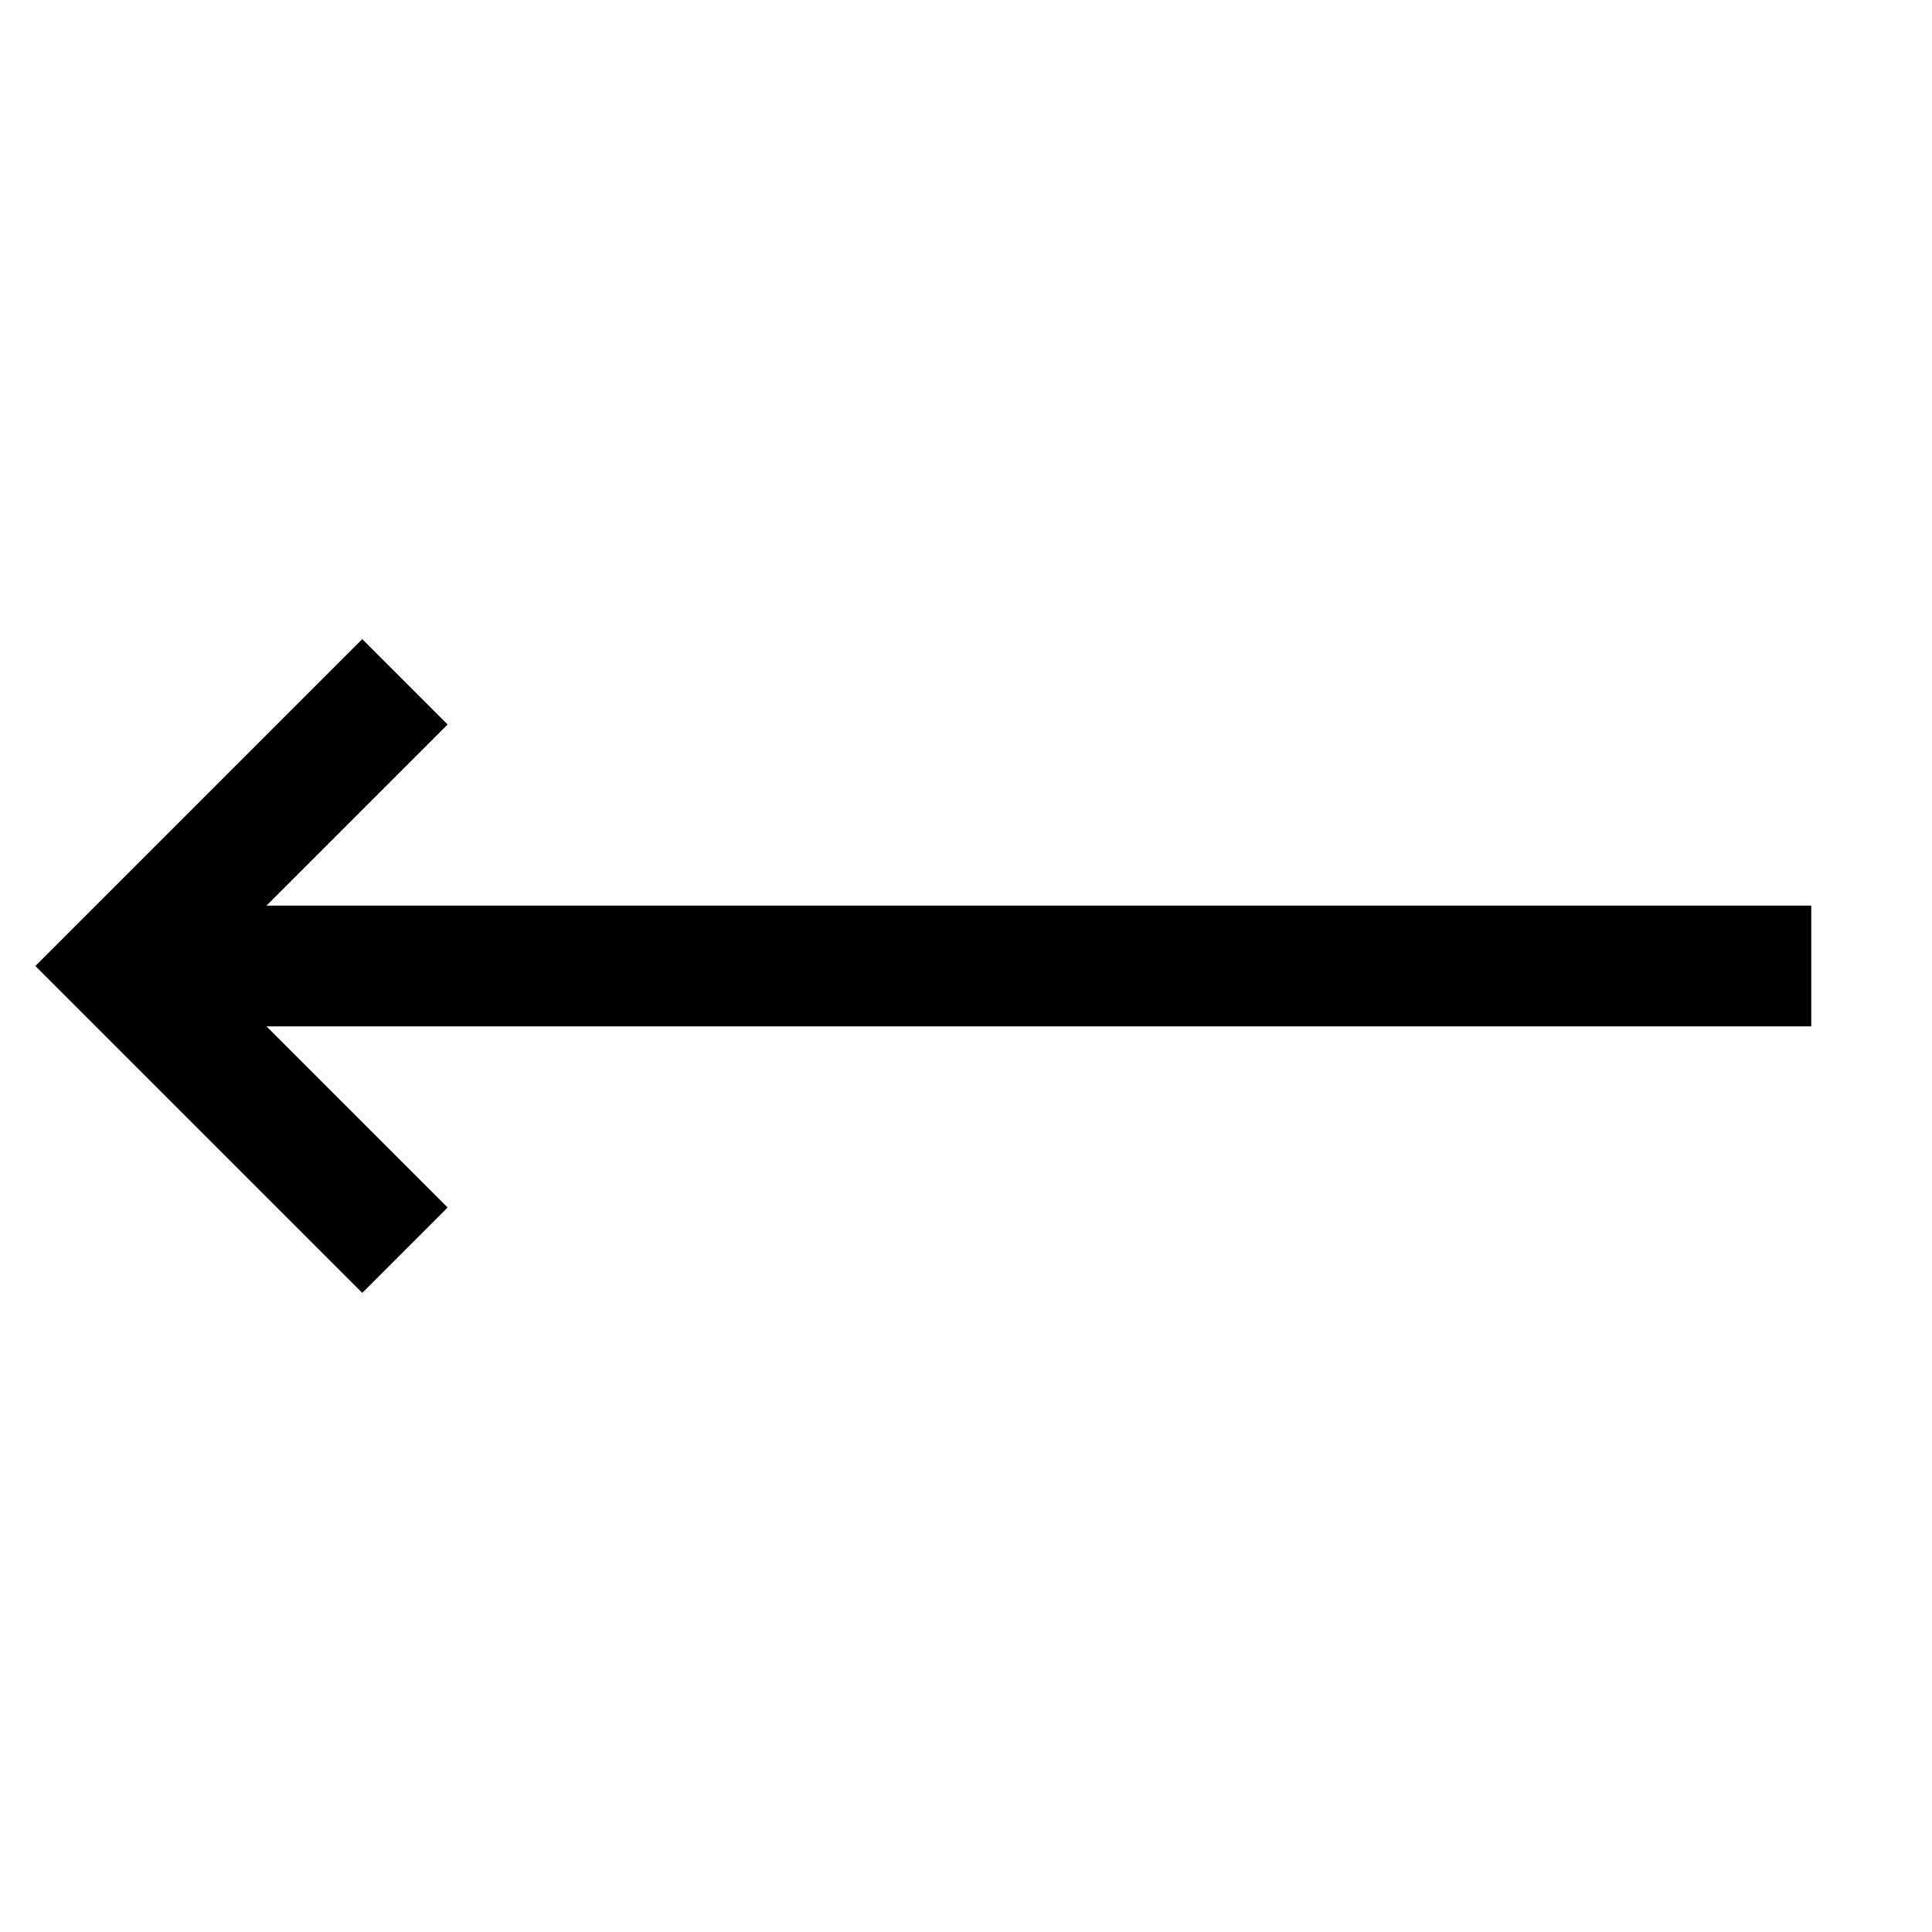
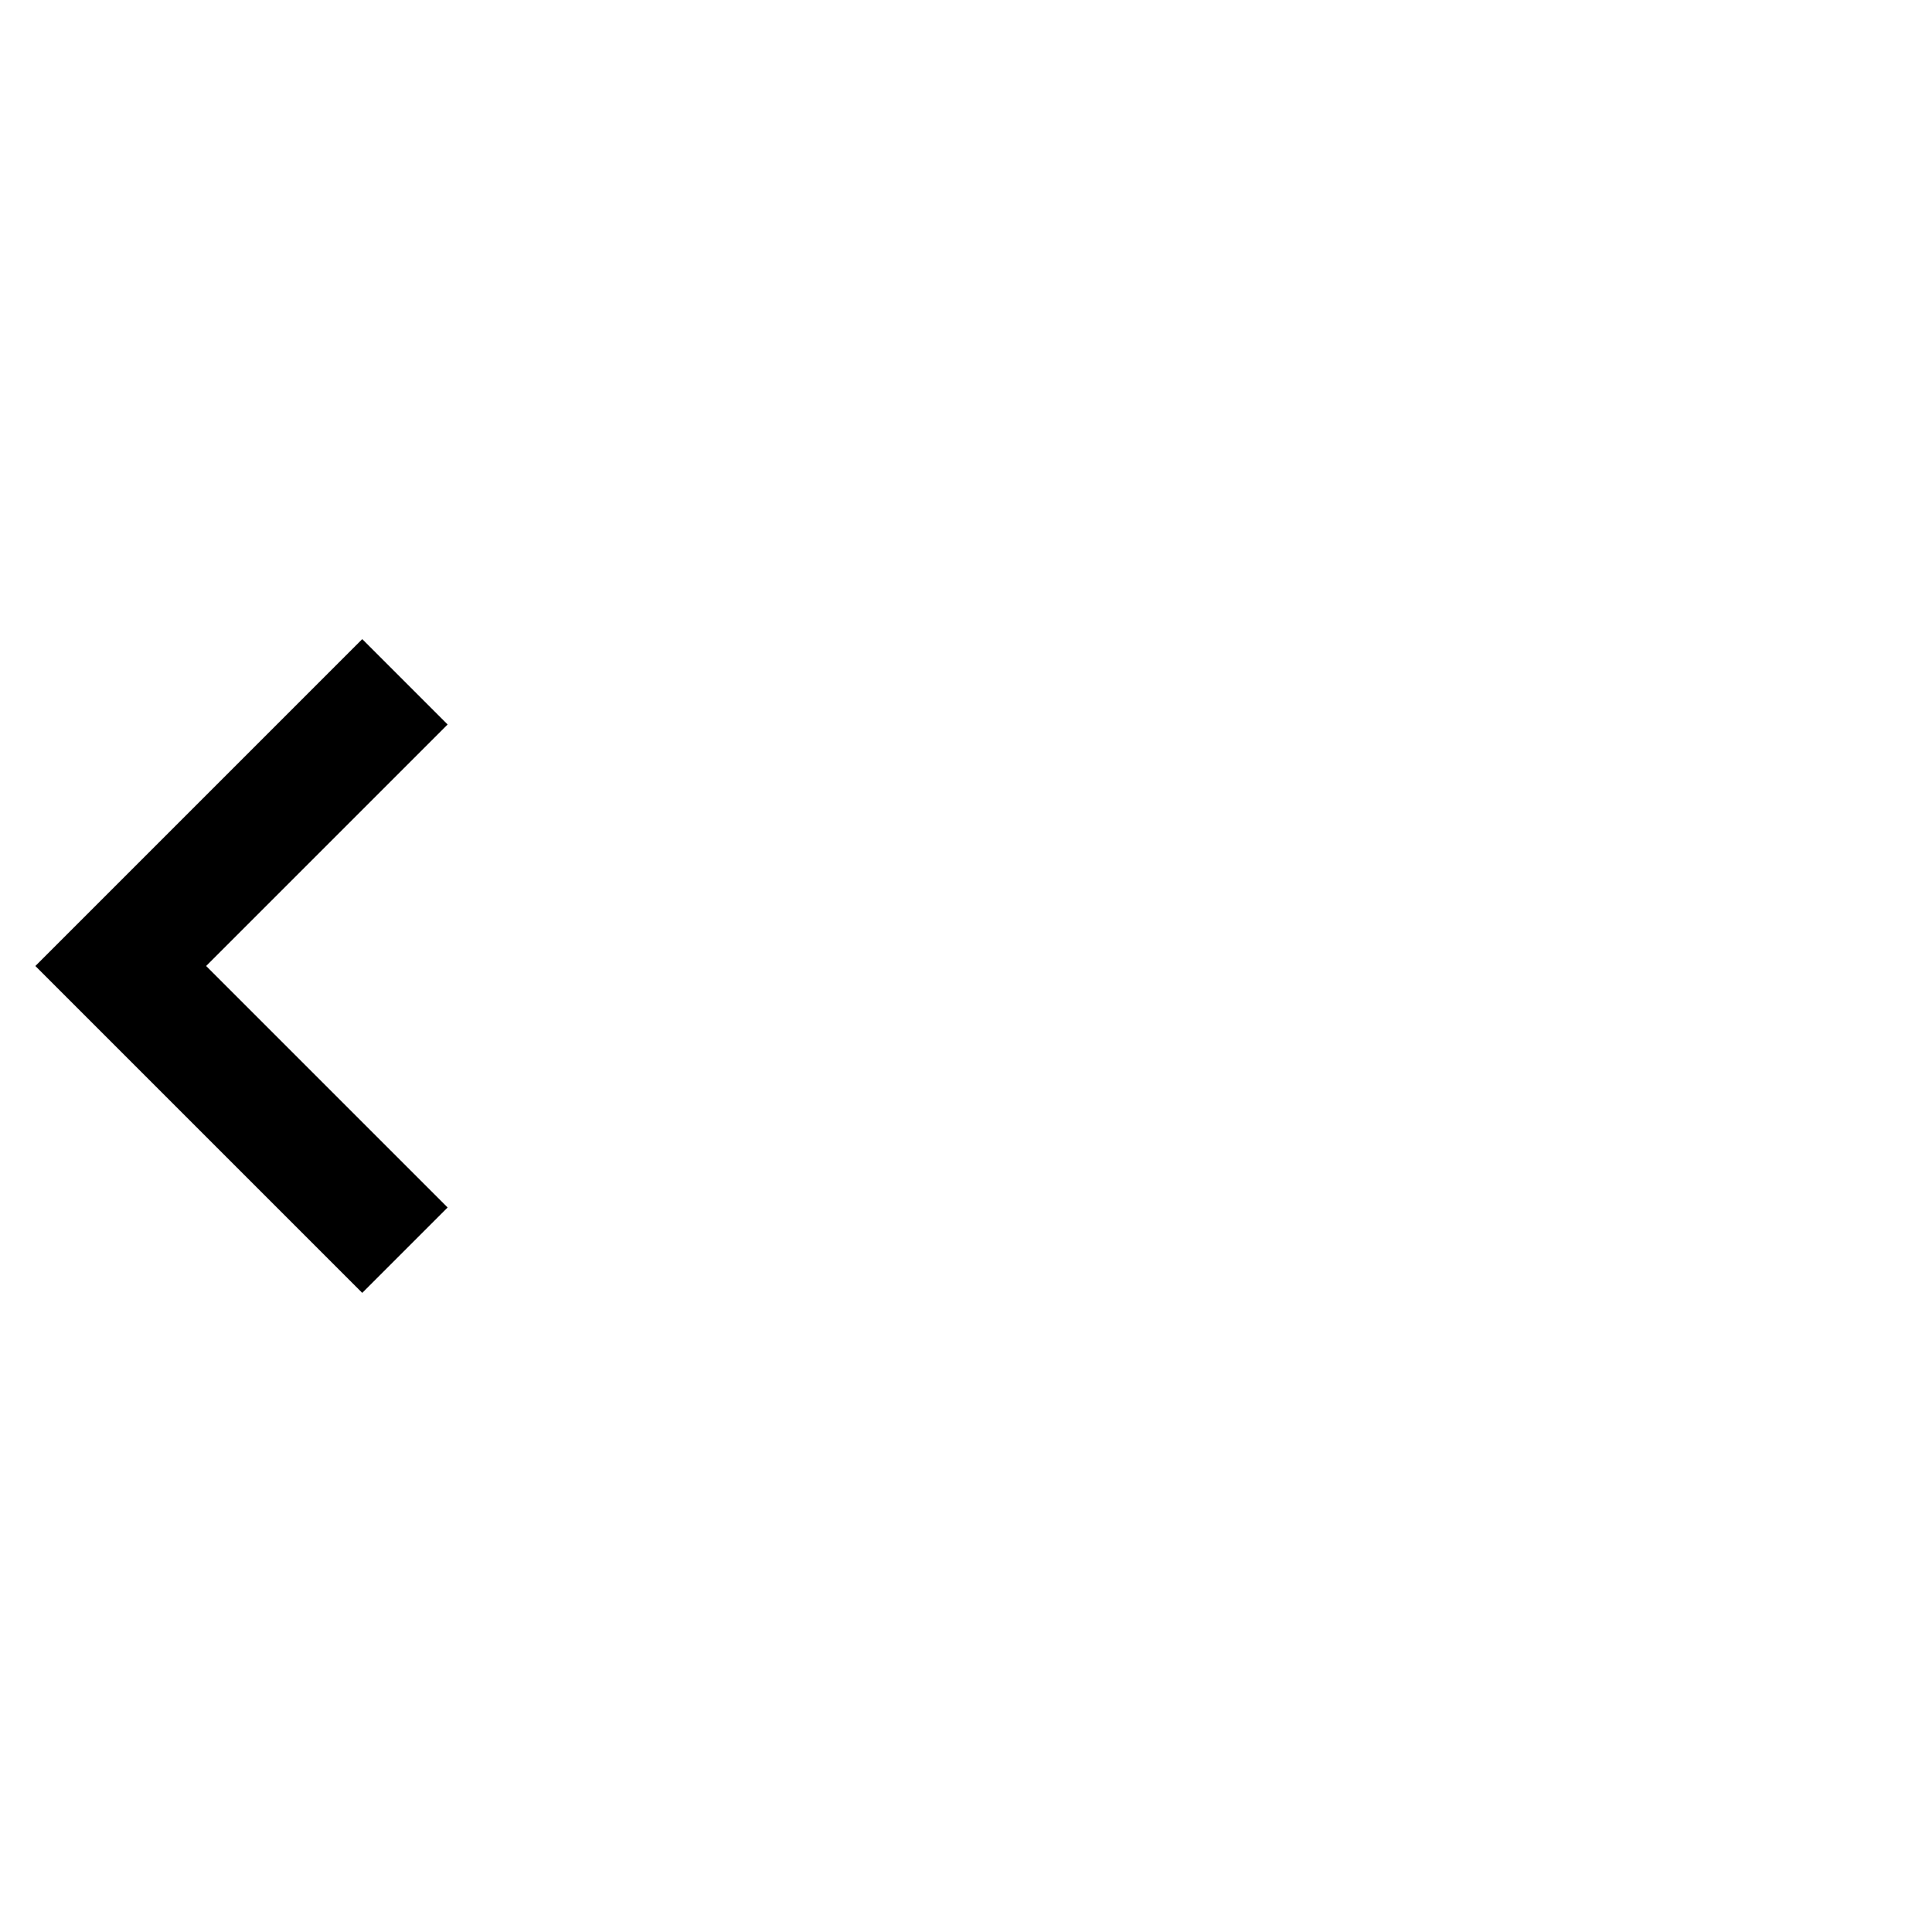
<svg xmlns="http://www.w3.org/2000/svg" width="16" height="16" viewBox="0 0 16 16" fill="none">
  <path d="M3 6L1 8L3 10" stroke="black" stroke-miterlimit="10" stroke-linecap="square" />
-   <path d="M2 8H14.5" stroke="black" stroke-miterlimit="10" stroke-linecap="square" />
</svg>